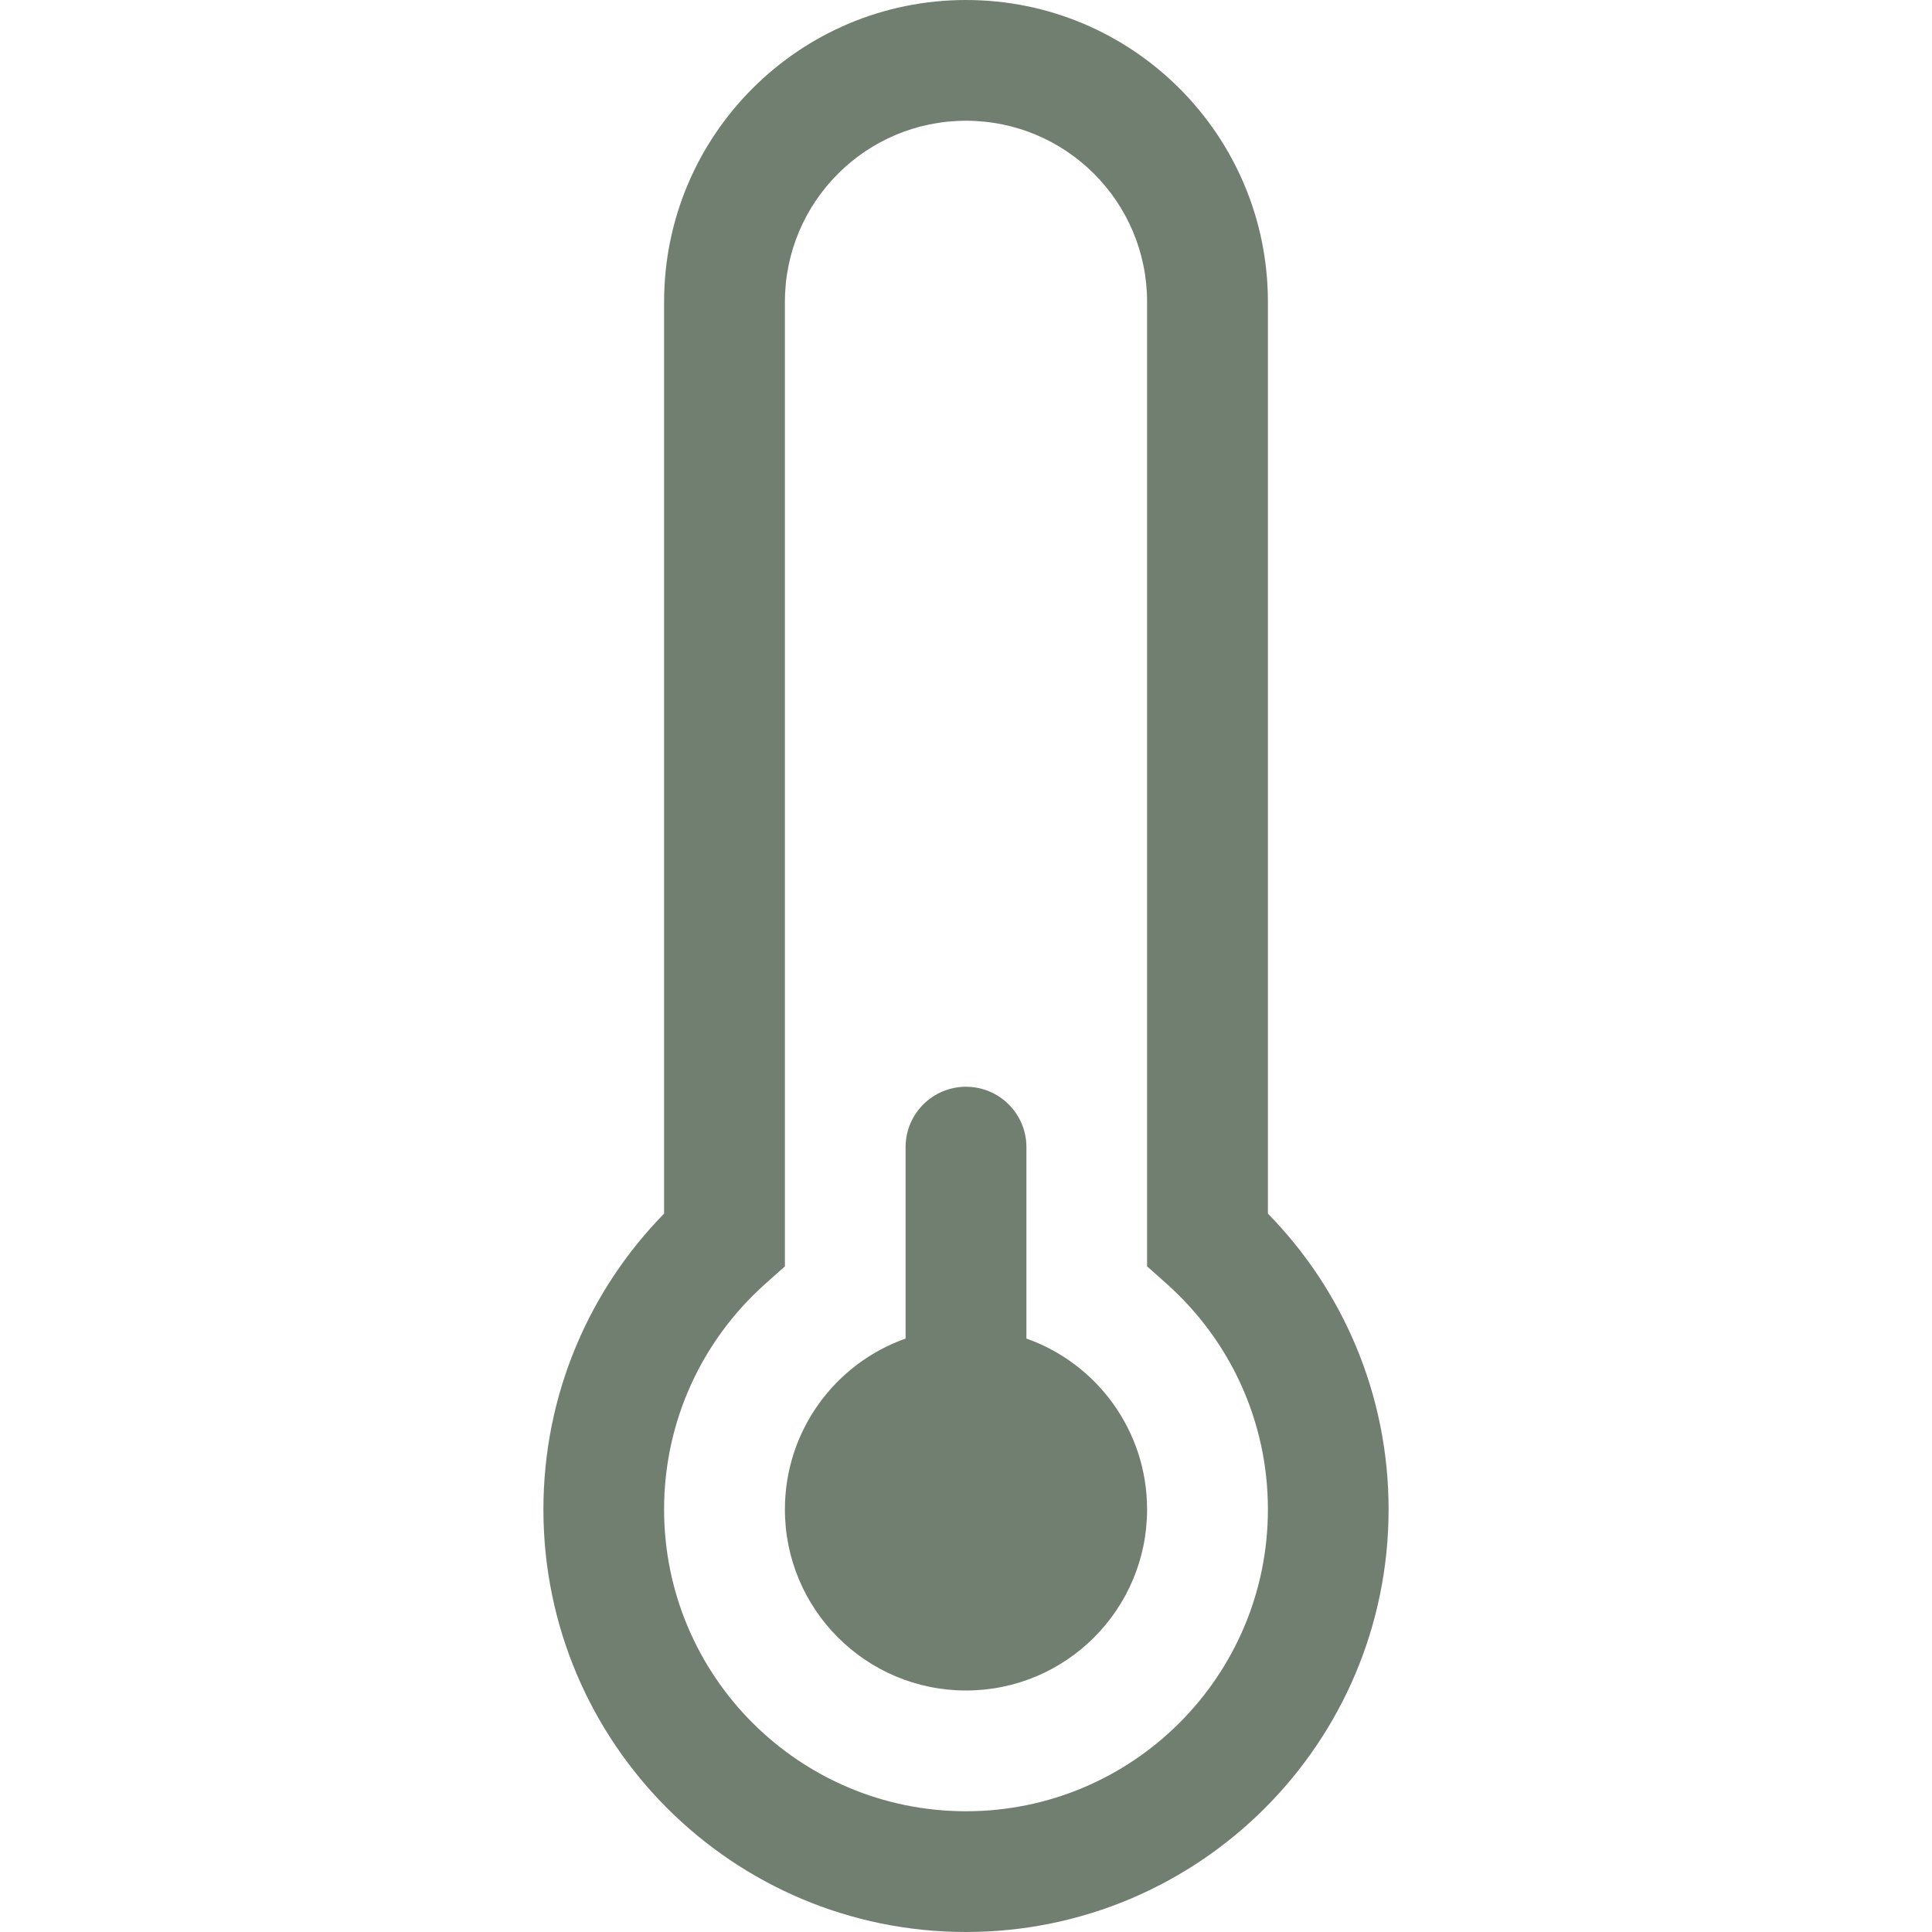
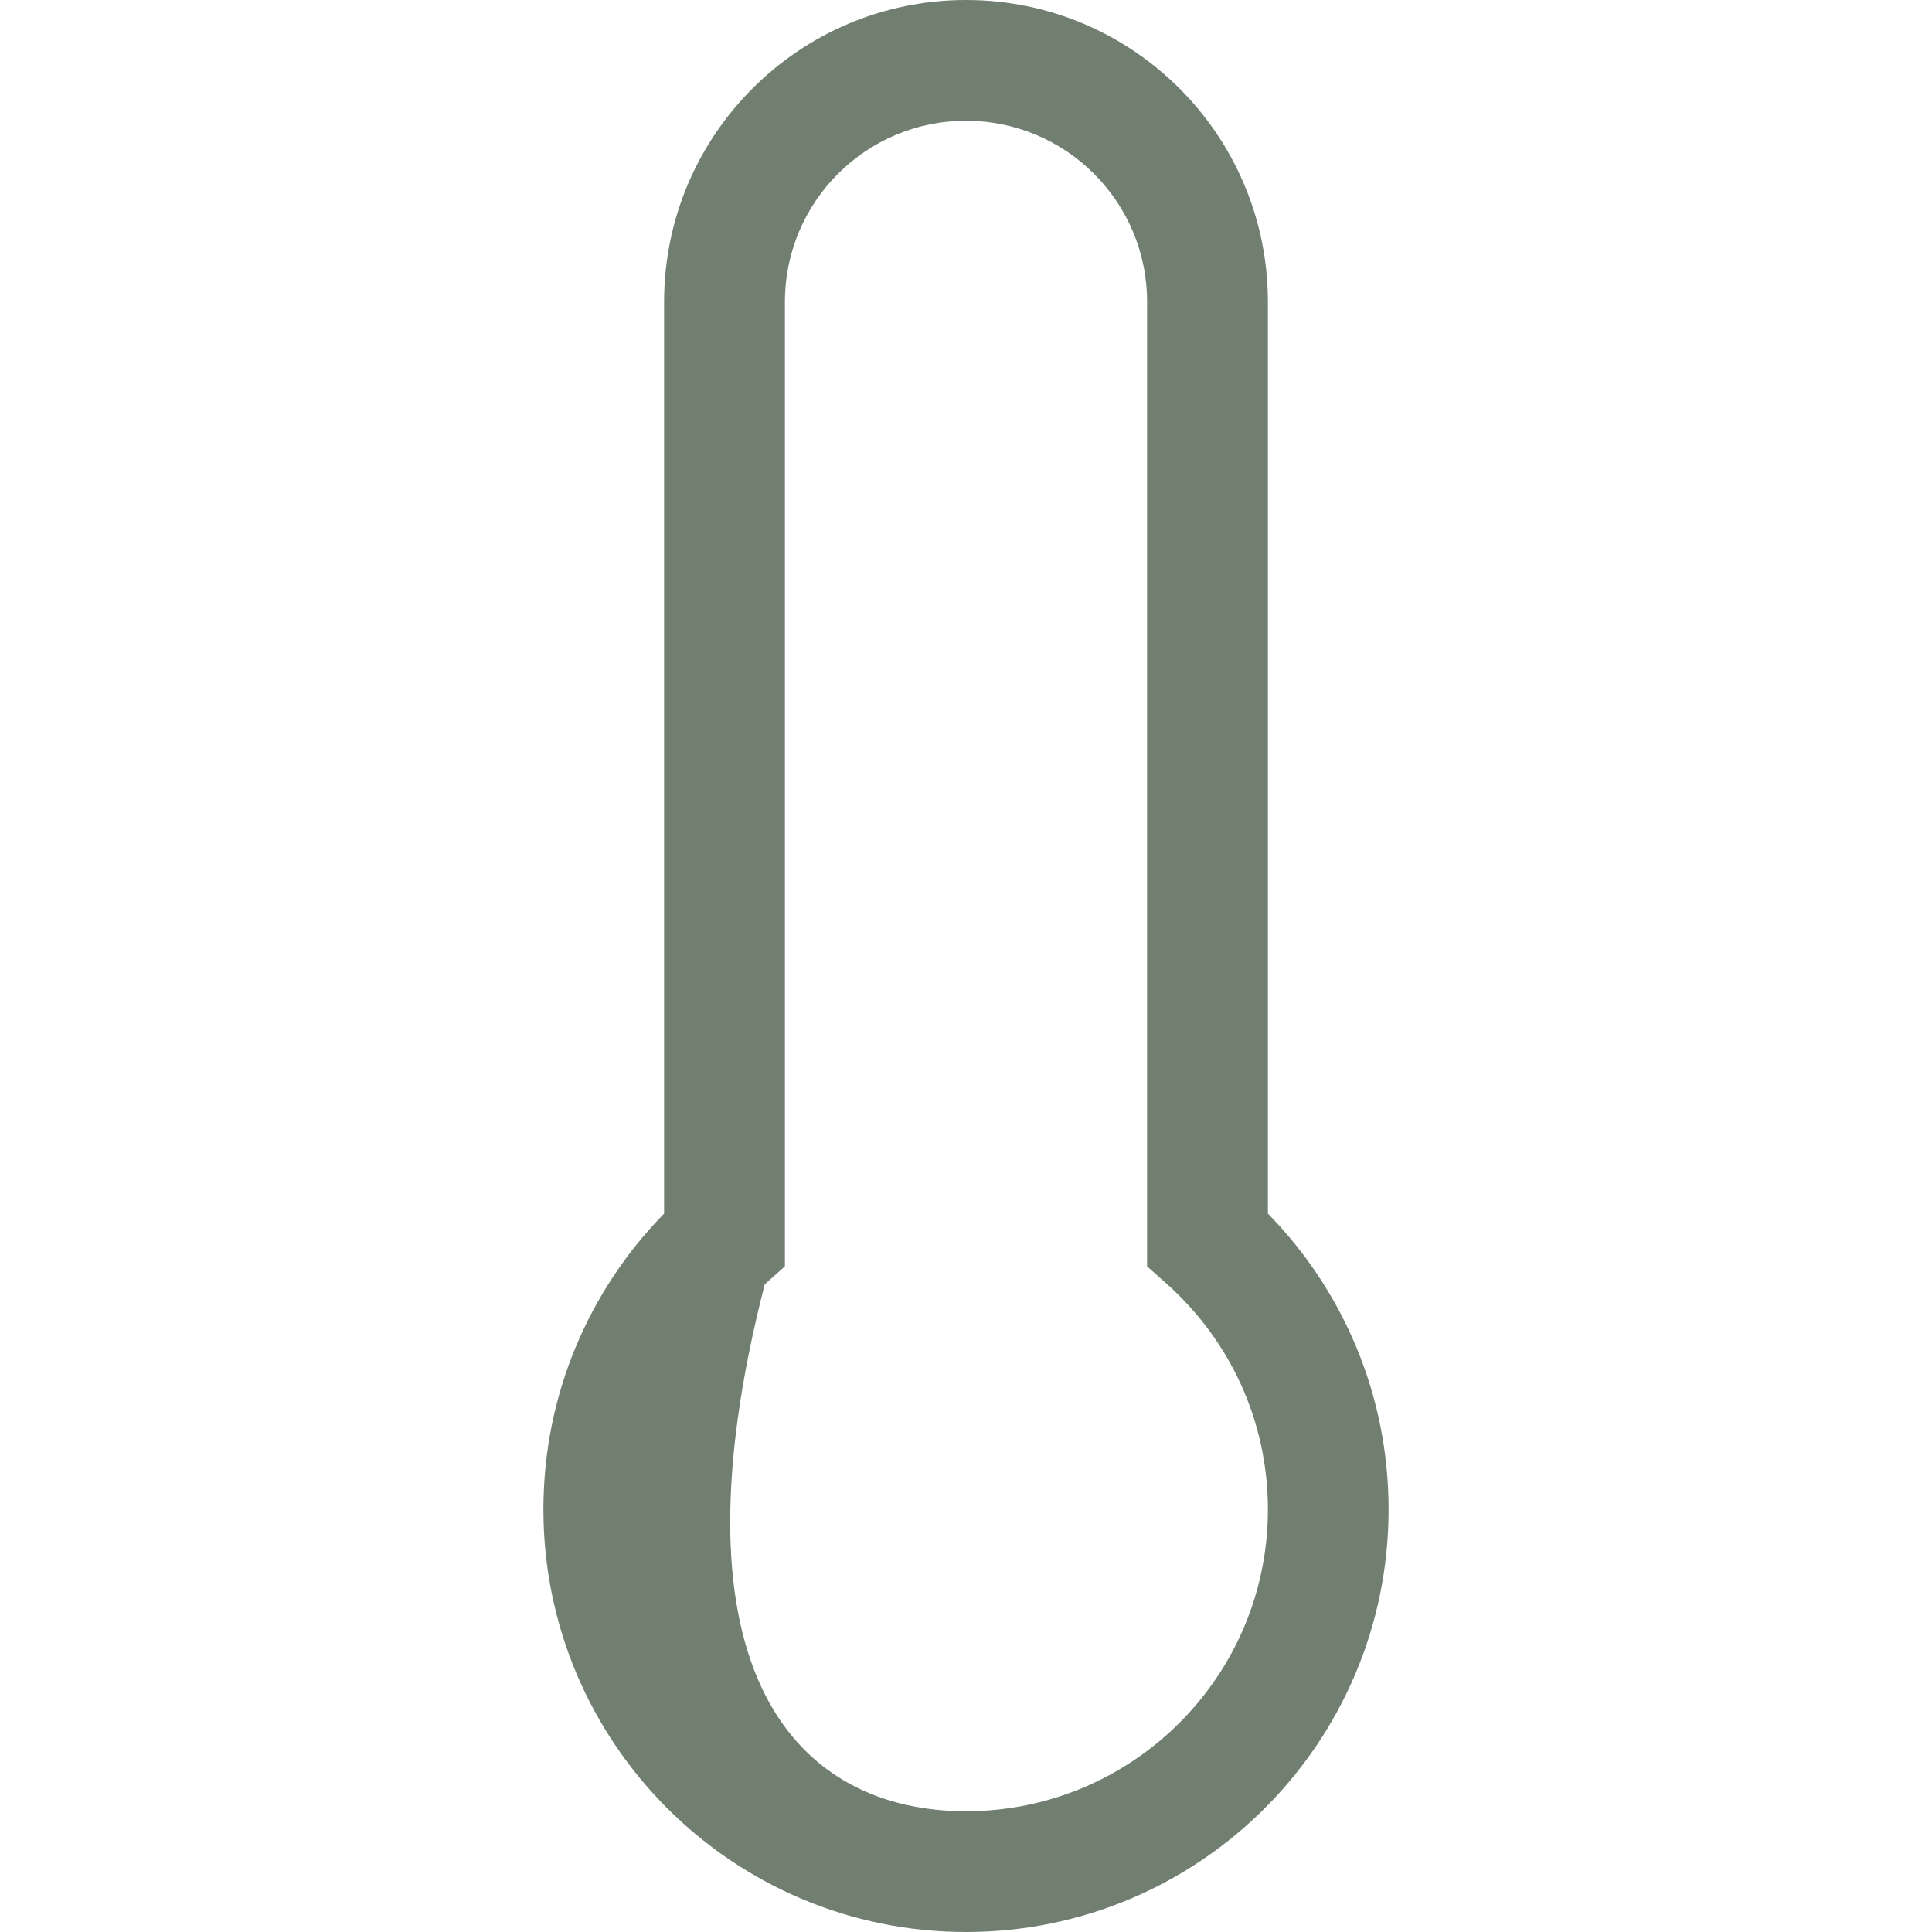
<svg xmlns="http://www.w3.org/2000/svg" width="30" height="30" viewBox="0 0 30 30" fill="none">
-   <path d="M17.812 23.438C17.812 24.991 16.553 26.25 15 26.25C13.447 26.25 12.188 24.991 12.188 23.438C12.188 22.213 12.97 21.171 14.062 20.785V17.812C14.062 17.295 14.482 16.875 15 16.875C15.518 16.875 15.938 17.295 15.938 17.812V20.785C17.03 21.171 17.812 22.213 17.812 23.438Z" fill="#717F71" />
-   <path d="M10.312 4.688C10.312 2.099 12.411 0 15 0C17.589 0 19.688 2.099 19.688 4.688V18.845C20.846 20.027 21.562 21.649 21.562 23.438C21.562 27.062 18.624 30 15 30C11.376 30 8.438 27.062 8.438 23.438C8.438 21.649 9.154 20.027 10.312 18.845V4.688ZM15 1.875C13.447 1.875 12.188 3.134 12.188 4.688V19.664L11.875 19.943C10.915 20.803 10.312 22.049 10.312 23.438C10.312 26.026 12.411 28.125 15 28.125C17.589 28.125 19.688 26.026 19.688 23.438C19.688 22.049 19.085 20.803 18.125 19.943L17.812 19.664V4.688C17.812 3.134 16.553 1.875 15 1.875Z" fill="#717F71" />
+   <path d="M10.312 4.688C10.312 2.099 12.411 0 15 0C17.589 0 19.688 2.099 19.688 4.688V18.845C20.846 20.027 21.562 21.649 21.562 23.438C21.562 27.062 18.624 30 15 30C11.376 30 8.438 27.062 8.438 23.438C8.438 21.649 9.154 20.027 10.312 18.845V4.688ZM15 1.875C13.447 1.875 12.188 3.134 12.188 4.688V19.664L11.875 19.943C10.312 26.026 12.411 28.125 15 28.125C17.589 28.125 19.688 26.026 19.688 23.438C19.688 22.049 19.085 20.803 18.125 19.943L17.812 19.664V4.688C17.812 3.134 16.553 1.875 15 1.875Z" fill="#717F71" />
</svg>